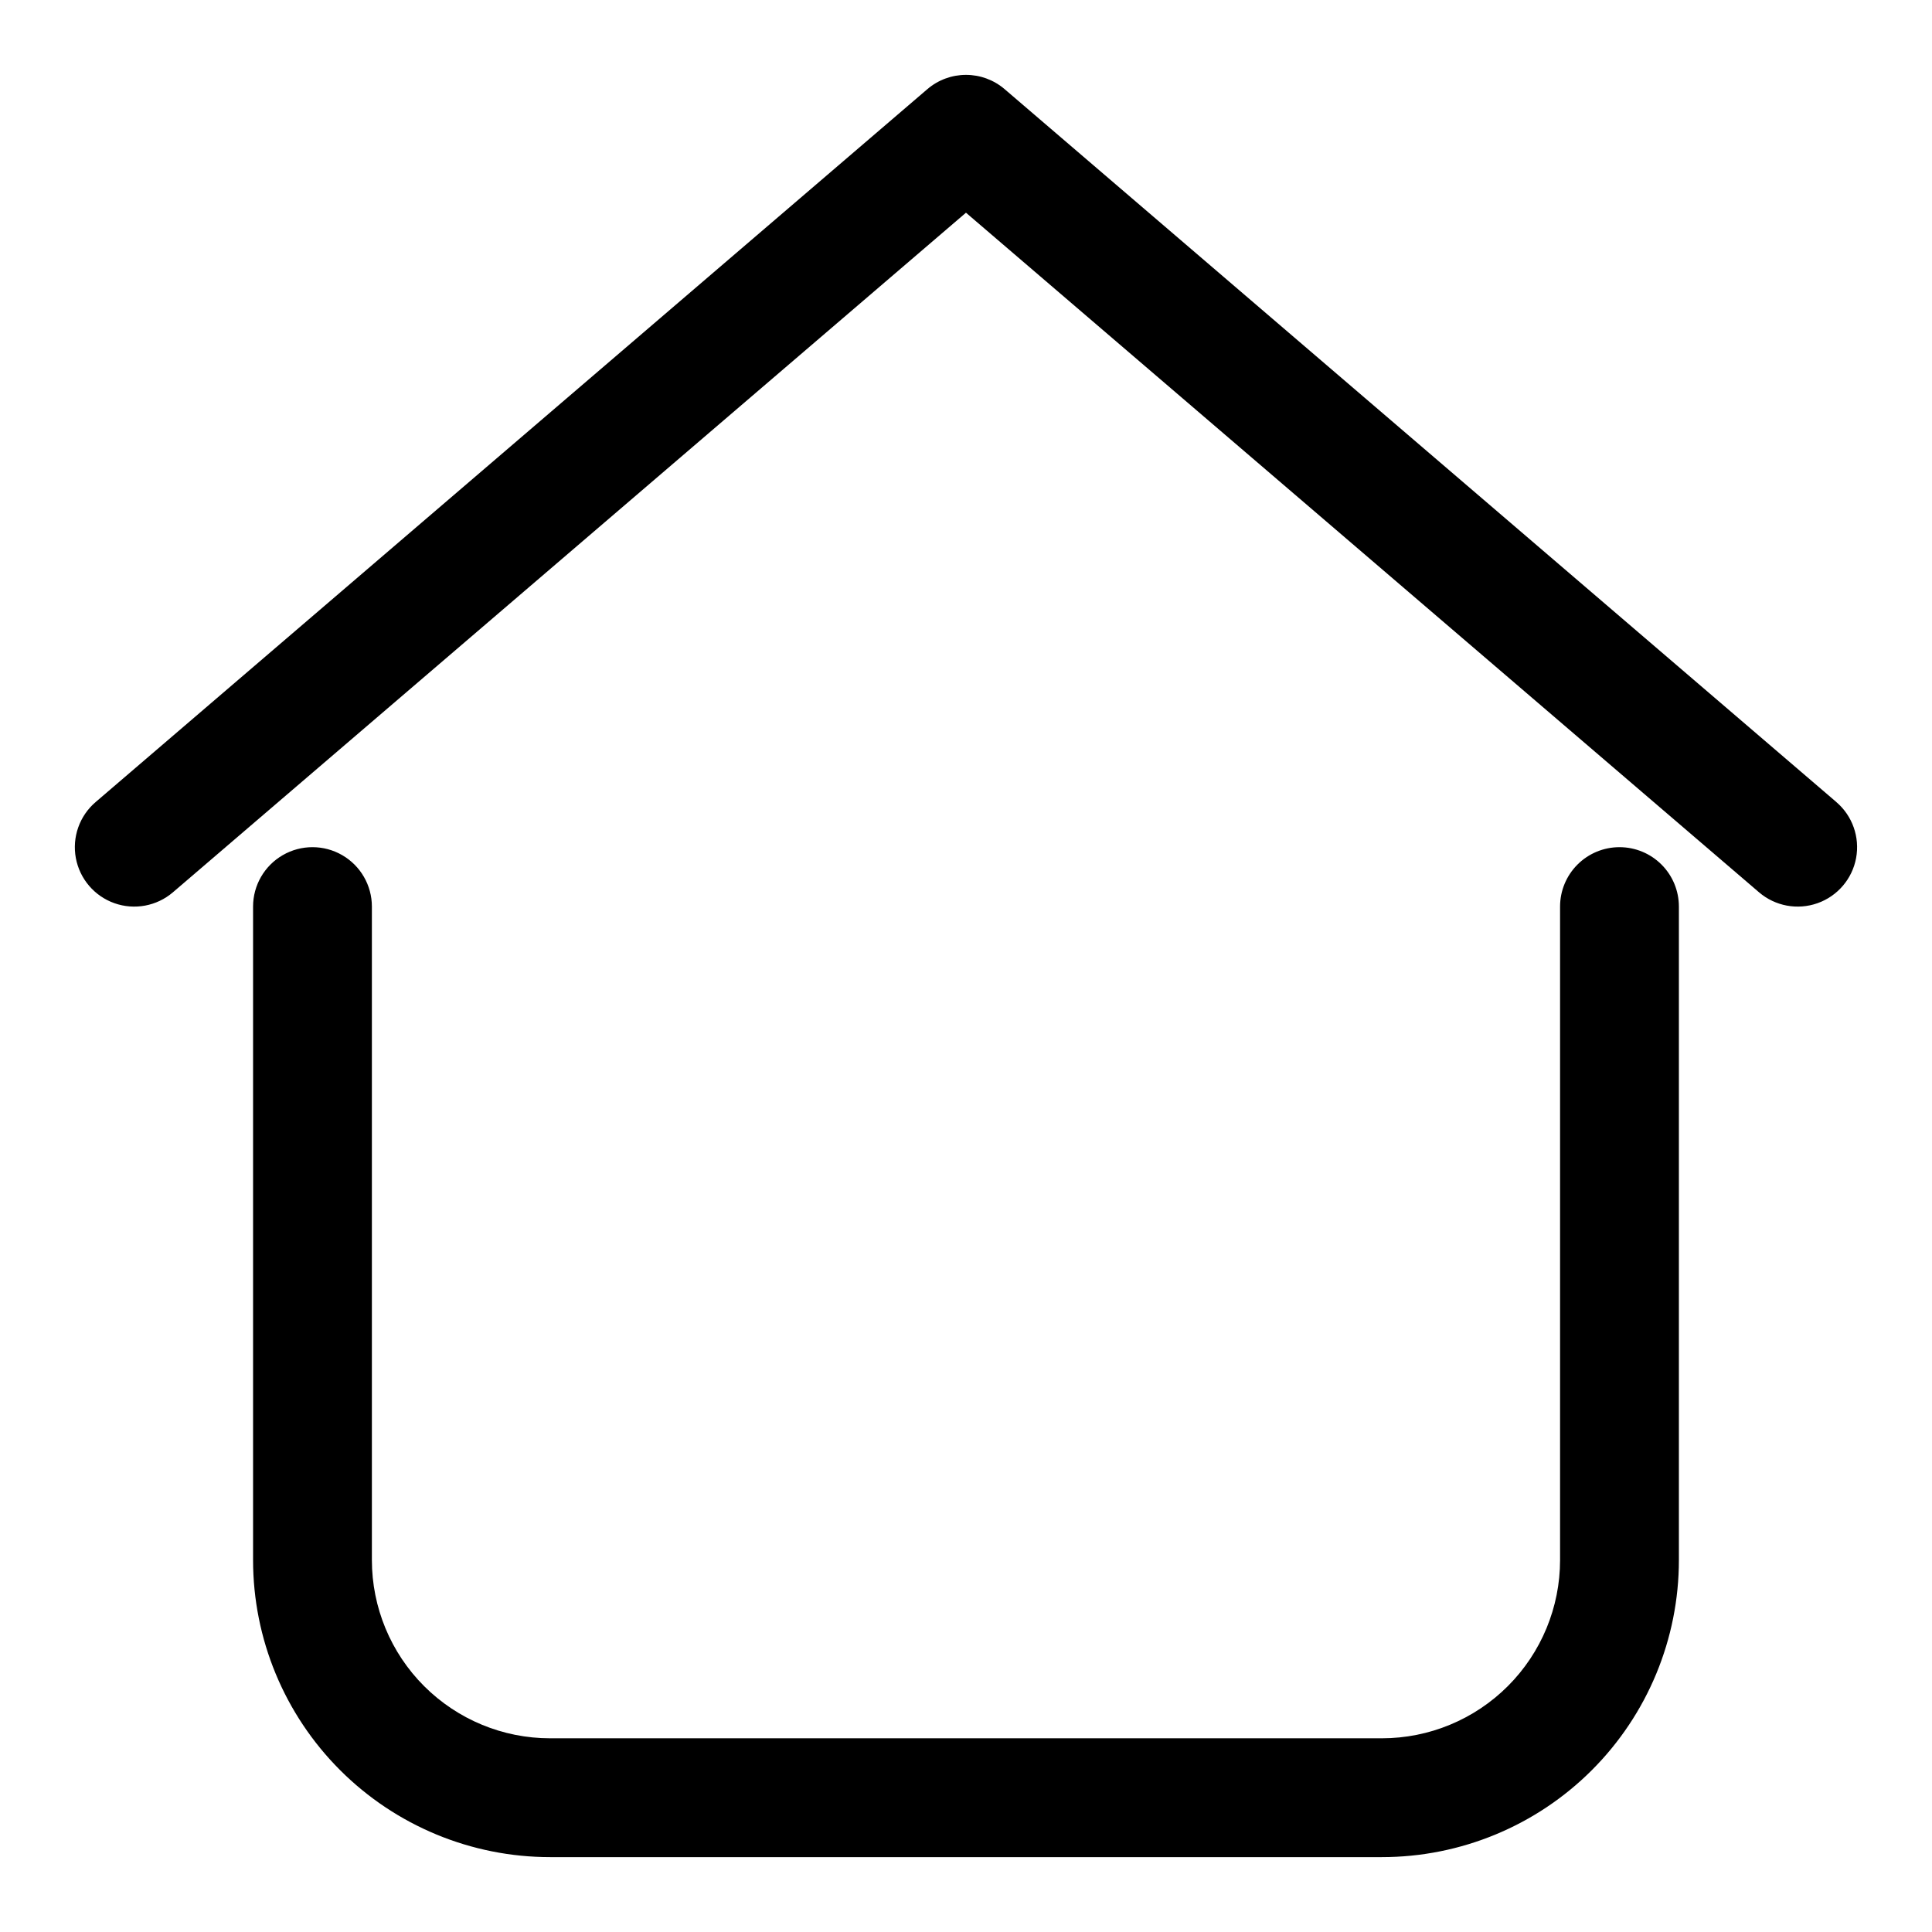
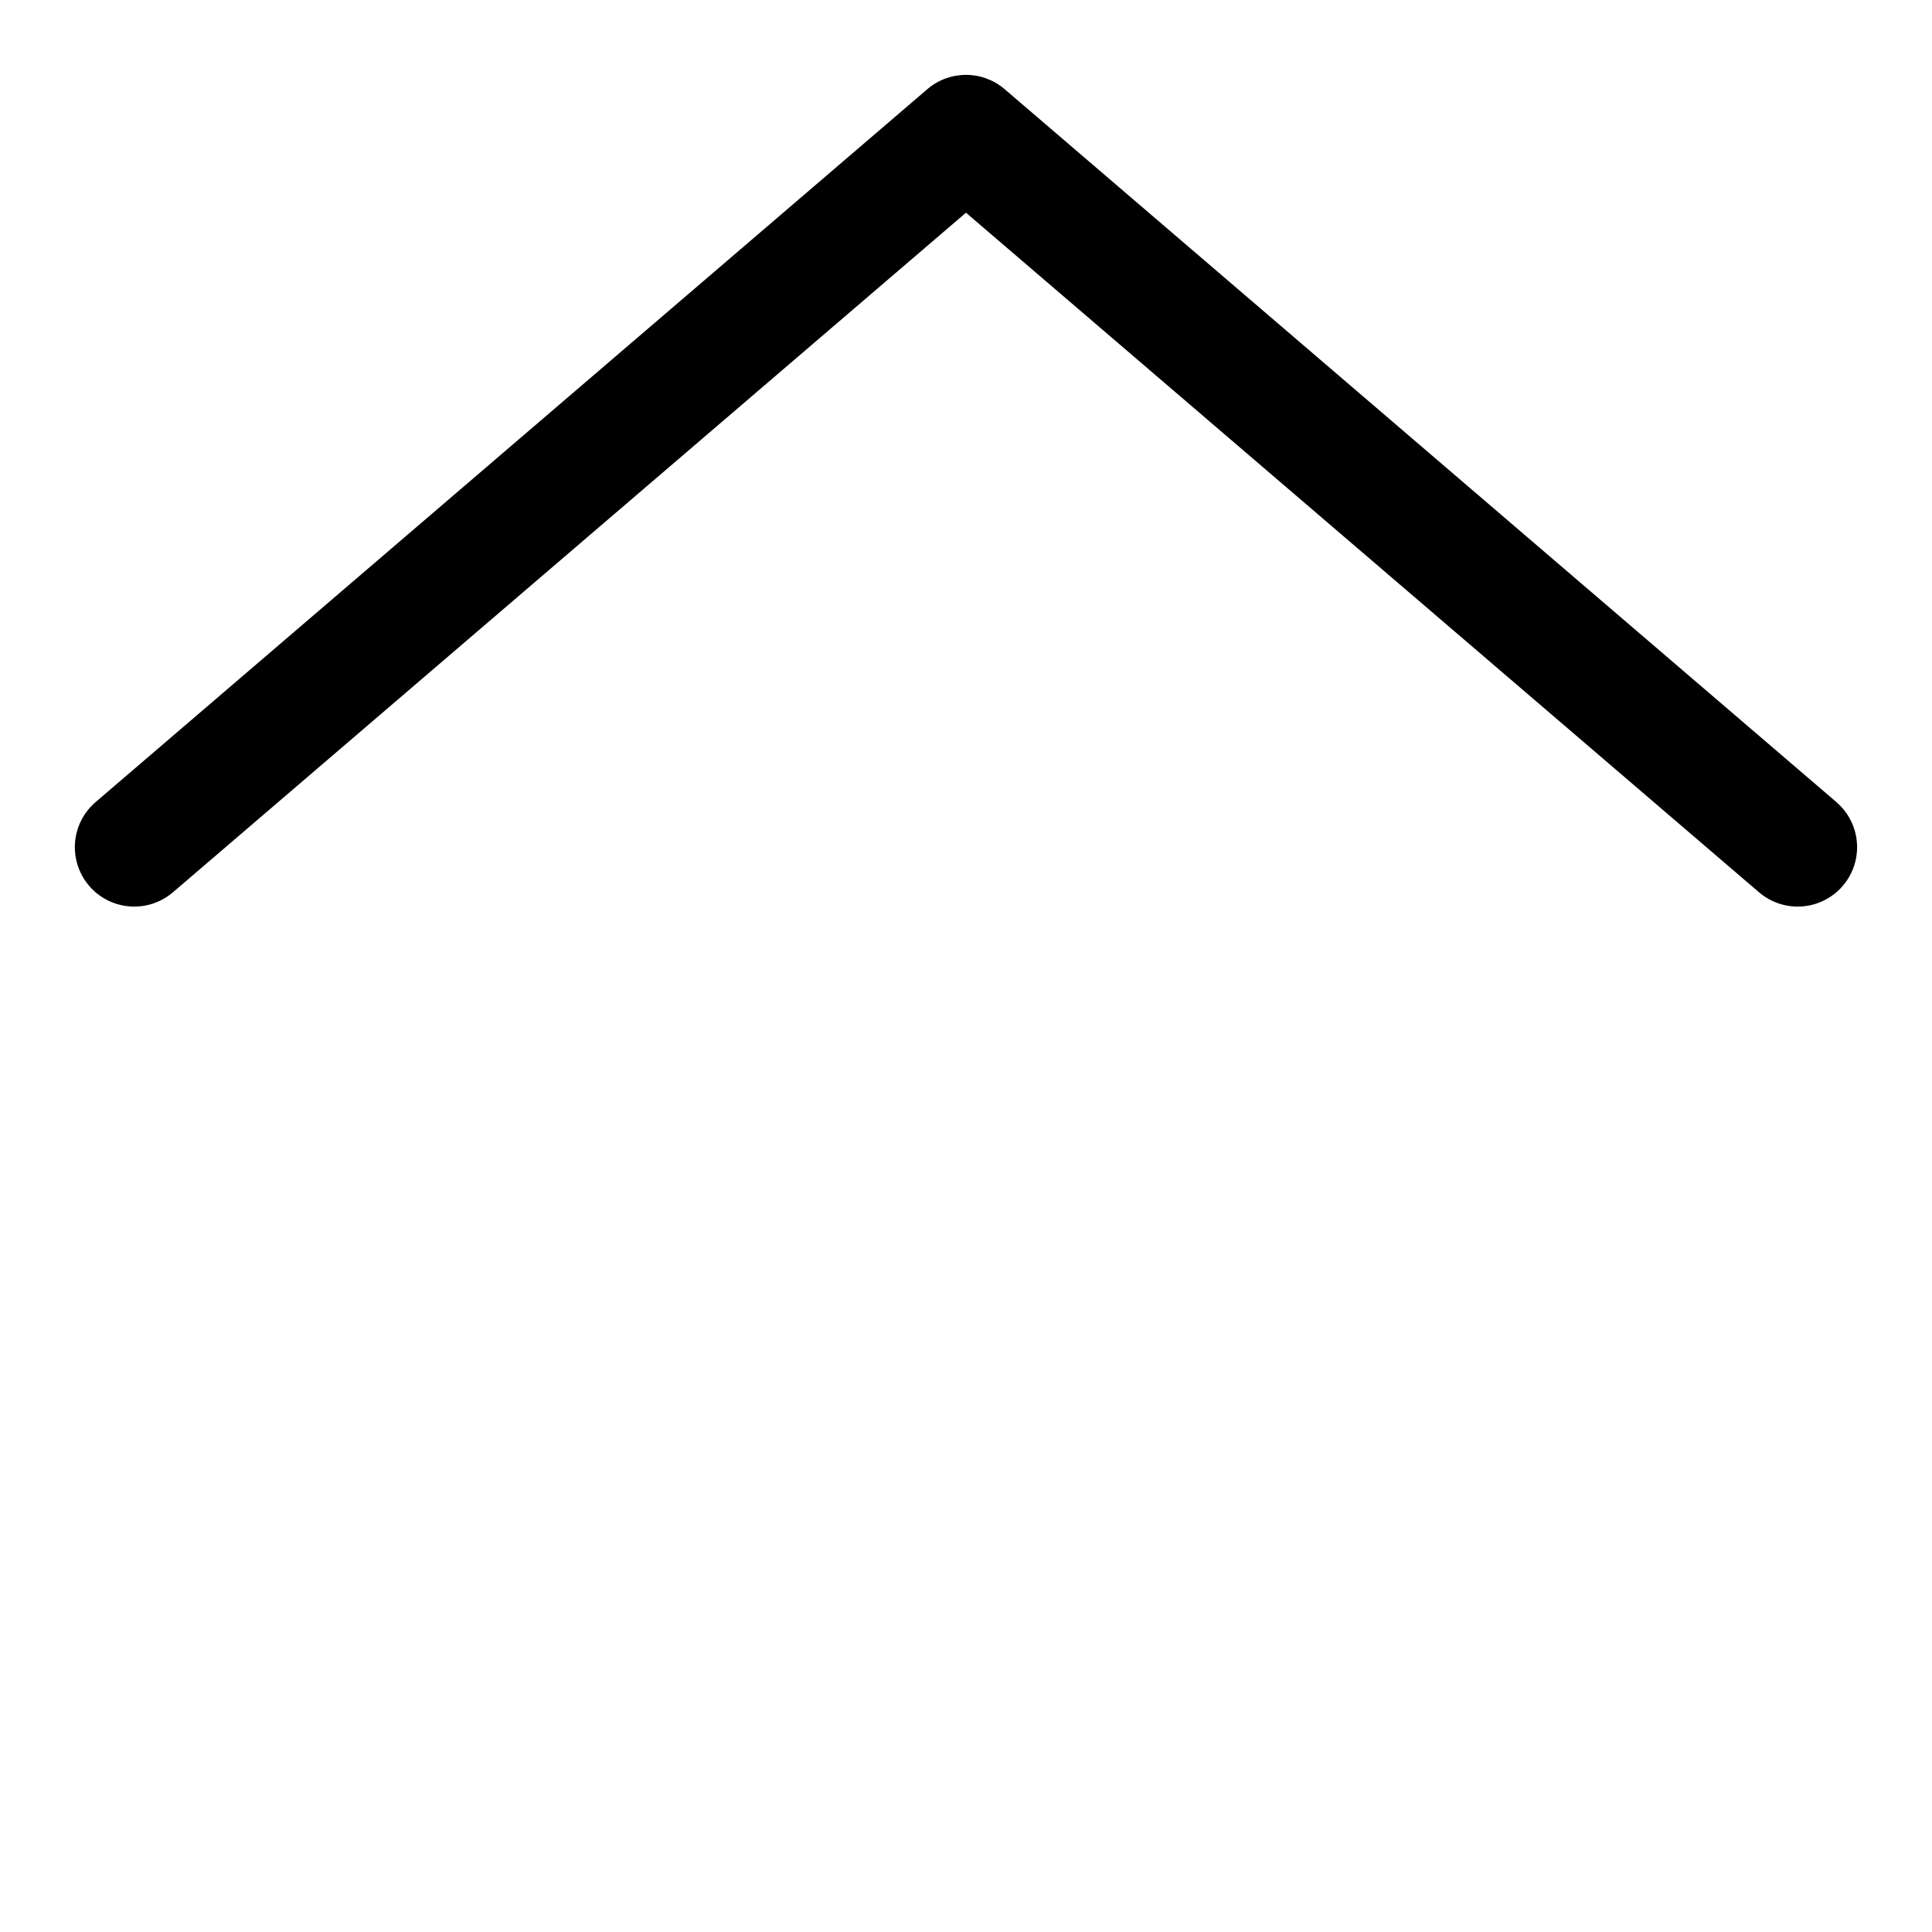
<svg xmlns="http://www.w3.org/2000/svg" fill="#000000" width="800px" height="800px" version="1.1" viewBox="144 144 512 512">
  <g>
    <path d="m630.65 356.55-220.42-188.93c-2.852-2.441-6.481-3.781-10.23-3.781-3.754 0-7.383 1.34-10.234 3.781l-220.42 188.93c-4.273 3.652-6.273 9.312-5.246 14.844 1.031 5.531 4.93 10.09 10.234 11.965 5.305 1.875 11.203 0.777 15.48-2.879l210.18-180.11 210.18 180.11c4.277 3.656 10.176 4.754 15.48 2.879 5.305-1.875 9.207-6.434 10.234-11.965 1.027-5.531-0.973-11.191-5.246-14.844z" />
-     <path d="m573.18 368.51c-4.176 0-8.18 1.656-11.133 4.609s-4.613 6.957-4.613 11.133v173.18c0 12.527-4.977 24.543-13.832 33.398-8.859 8.859-20.871 13.836-33.398 13.836h-220.42c-12.527 0-24.539-4.977-33.398-13.836-8.855-8.855-13.832-20.871-13.832-33.398v-173.18c0-5.625-3-10.82-7.871-13.633s-10.875-2.812-15.746 0-7.871 8.008-7.871 13.633v173.18c0 20.879 8.293 40.902 23.055 55.664 14.766 14.766 34.789 23.059 55.664 23.059h220.42c20.879 0 40.902-8.293 55.664-23.059 14.762-14.762 23.055-34.785 23.055-55.664v-173.18c0-4.176-1.656-8.18-4.609-11.133s-6.957-4.609-11.133-4.609z" />
  </g>
</svg>